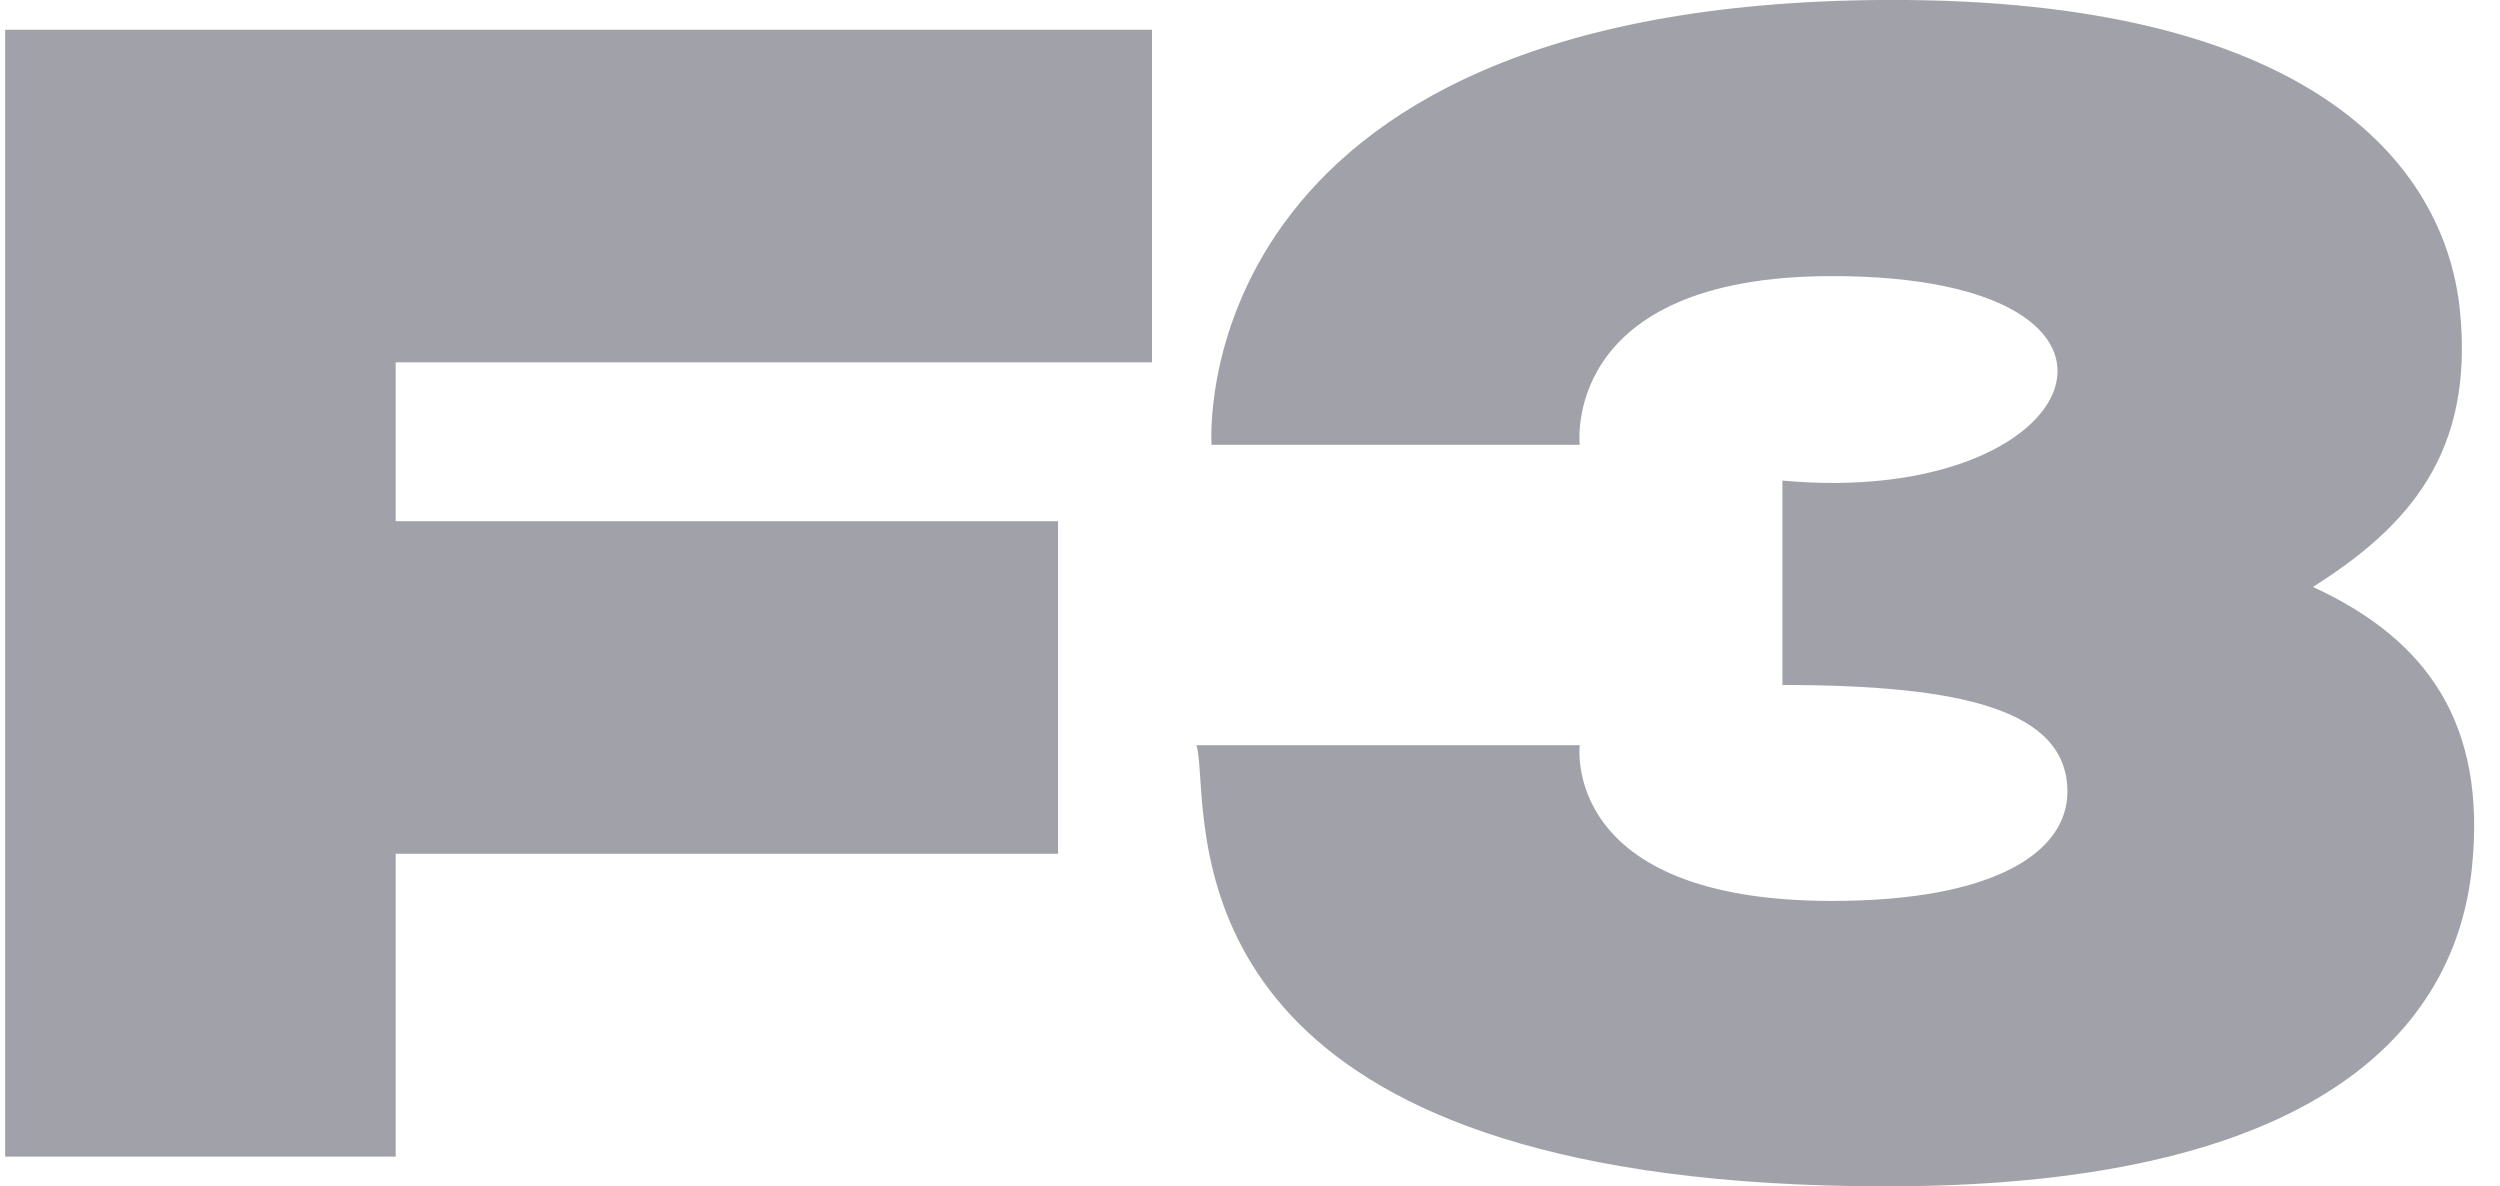
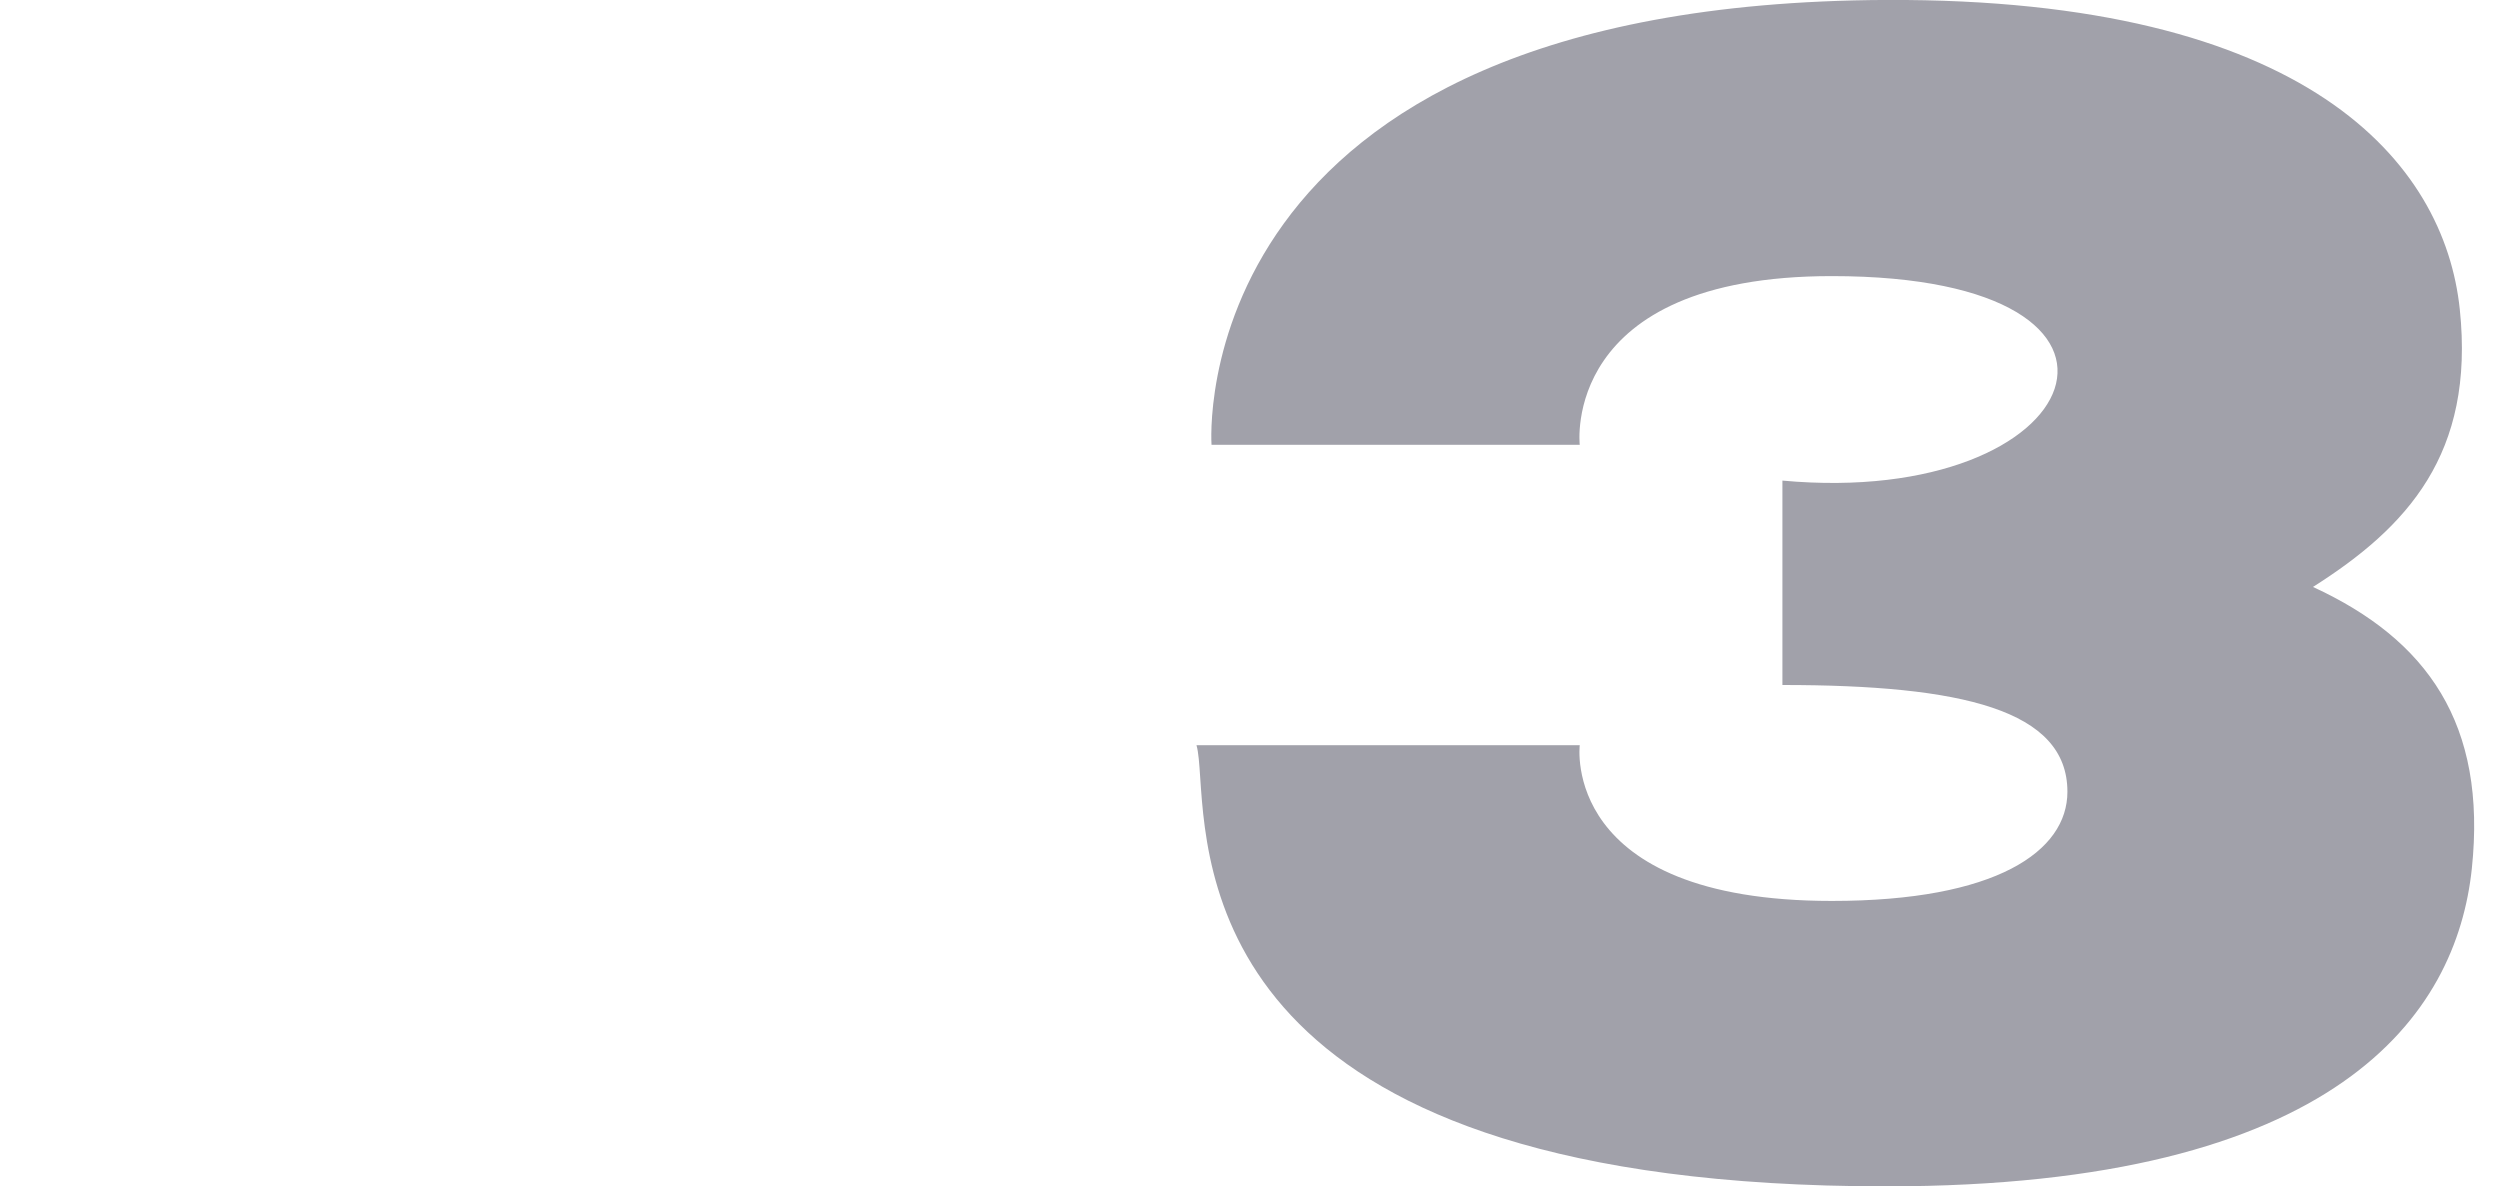
<svg xmlns="http://www.w3.org/2000/svg" width="59" height="28" viewBox="0 0 59 28" fill="none">
  <path d="M37.282 10.498H28.592C28.592 10.498 27.834 0.07 44.515 -0.001C54.462 -0.043 57.689 3.836 58.051 7.3C58.409 10.716 56.808 12.444 54.586 13.852C57.284 15.094 58.695 17.084 58.335 20.501C57.972 23.936 55.185 27.998 44.515 27.998C28.977 27.998 28.503 20.979 28.326 18.37C28.303 18.021 28.285 17.751 28.237 17.587H37.282C37.282 17.587 36.816 21.262 43.231 21.262C47.114 21.262 48.791 20.091 48.791 18.685C48.791 16.752 46.303 16.166 42.065 16.166V11.342C49.297 12.006 51.572 6.516 43.231 6.516C36.816 6.516 37.282 10.498 37.282 10.498Z" fill="#A1A1AA" />
-   <path d="M0.122 27.296H9.338V20.149L24.97 20.149V12.3L9.338 12.3V8.551L27.187 8.551V0.702H0.122V27.296Z" fill="#A1A1AA" />
</svg>